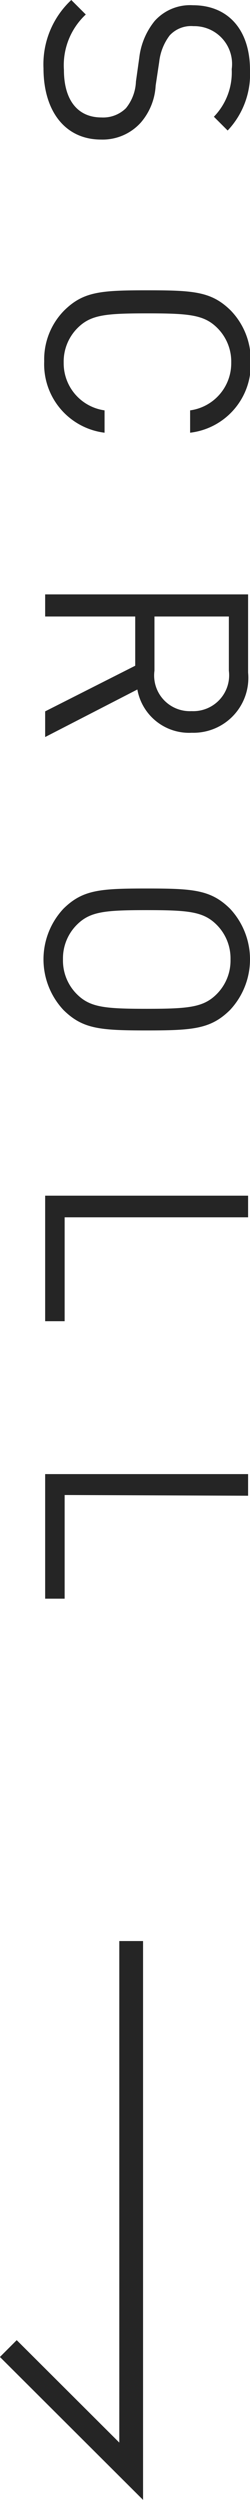
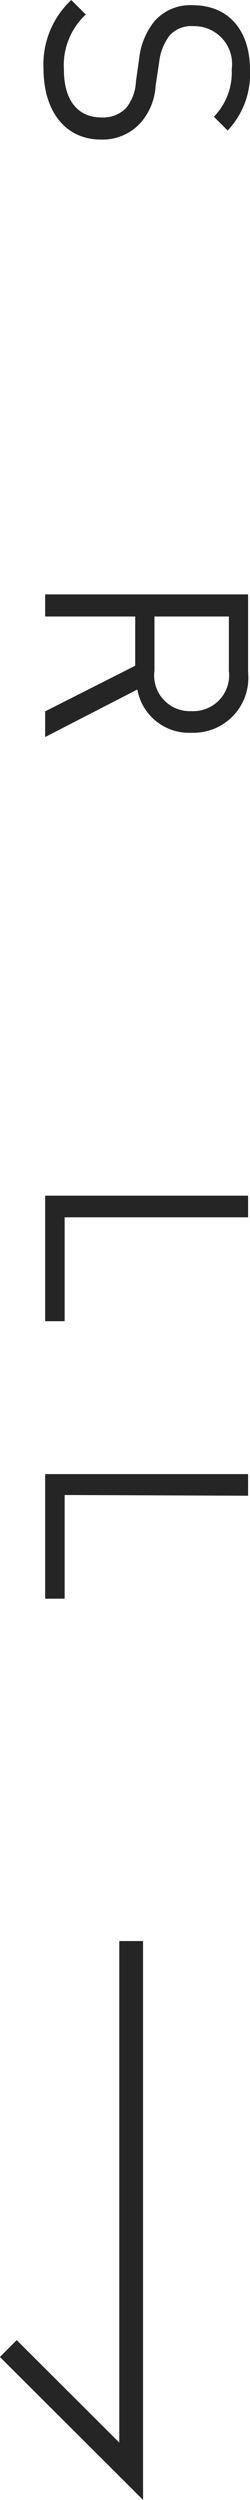
<svg xmlns="http://www.w3.org/2000/svg" viewBox="0 0 10.52 105.15">
  <defs>
    <style>.cls-1{fill:#252525;}.cls-2{fill:none;stroke:#252525;stroke-miterlimit:10;}</style>
  </defs>
  <g id="レイヤー_2" data-name="レイヤー 2">
    <g id="レイヤー_2-2" data-name="レイヤー 2">
      <path class="cls-1" d="M9.58,5.49,9,4.91a2.68,2.68,0,0,0,.75-2A1.59,1.59,0,0,0,8.14,1.1a1.22,1.22,0,0,0-1,.39A2.25,2.25,0,0,0,6.7,2.6l-.15,1a2.59,2.59,0,0,1-.62,1.55,2.16,2.16,0,0,1-1.68.72c-1.49,0-2.42-1.17-2.42-3A3.7,3.7,0,0,1,3,0l.61.61a2.92,2.92,0,0,0-.92,2.33c0,1.26.57,2,1.58,2A1.36,1.36,0,0,0,5.3,4.55a1.9,1.9,0,0,0,.42-1.12l.14-1A3,3,0,0,1,6.51.88,2,2,0,0,1,8.12.22c1.45,0,2.4,1,2.4,2.73A3.46,3.46,0,0,1,9.58,5.49Z" />
-       <path class="cls-1" d="M8,18.2v-.94a2,2,0,0,0,1.73-2,2,2,0,0,0-.6-1.48c-.55-.54-1.18-.6-2.93-.6s-2.37.06-2.92.6a2,2,0,0,0-.6,1.48,2,2,0,0,0,1.72,2v.94a2.9,2.9,0,0,1-2.54-3,2.93,2.93,0,0,1,.84-2.14c.81-.8,1.55-.85,3.5-.85s2.7.05,3.51.85a3,3,0,0,1,.84,2.14A2.89,2.89,0,0,1,8,18.2Z" />
      <path class="cls-1" d="M10.44,28.29a2.31,2.31,0,0,1-2.37,2.53A2.21,2.21,0,0,1,5.78,29L1.9,31V29.92L5.69,28V25.93H1.9V25h8.54Zm-.81-2.36H6.5v2.28a1.5,1.5,0,0,0,1.56,1.7,1.51,1.51,0,0,0,1.57-1.7Z" />
-       <path class="cls-1" d="M9.68,42.48c-.81.8-1.55.86-3.51.86s-2.69-.06-3.5-.86a3.12,3.12,0,0,1,0-4.26c.81-.8,1.55-.85,3.5-.85s2.7.05,3.51.85a3.12,3.12,0,0,1,0,4.26Zm-.58-3.6c-.55-.54-1.18-.6-2.93-.6s-2.37.06-2.92.6a2,2,0,0,0-.6,1.47,2,2,0,0,0,.6,1.48c.55.54,1.17.6,2.92.6s2.38-.06,2.93-.6a2,2,0,0,0,.6-1.48A2,2,0,0,0,9.1,38.88Z" />
      <path class="cls-1" d="M2.72,51.2v4.37H1.9V50.29h8.54v.91Z" />
      <path class="cls-1" d="M2.72,62.88v4.36H1.9V62h8.54v.91Z" />
      <polyline class="cls-2" points="5.52 81.64 5.52 103.94 0.35 98.78" />
    </g>
  </g>
</svg>